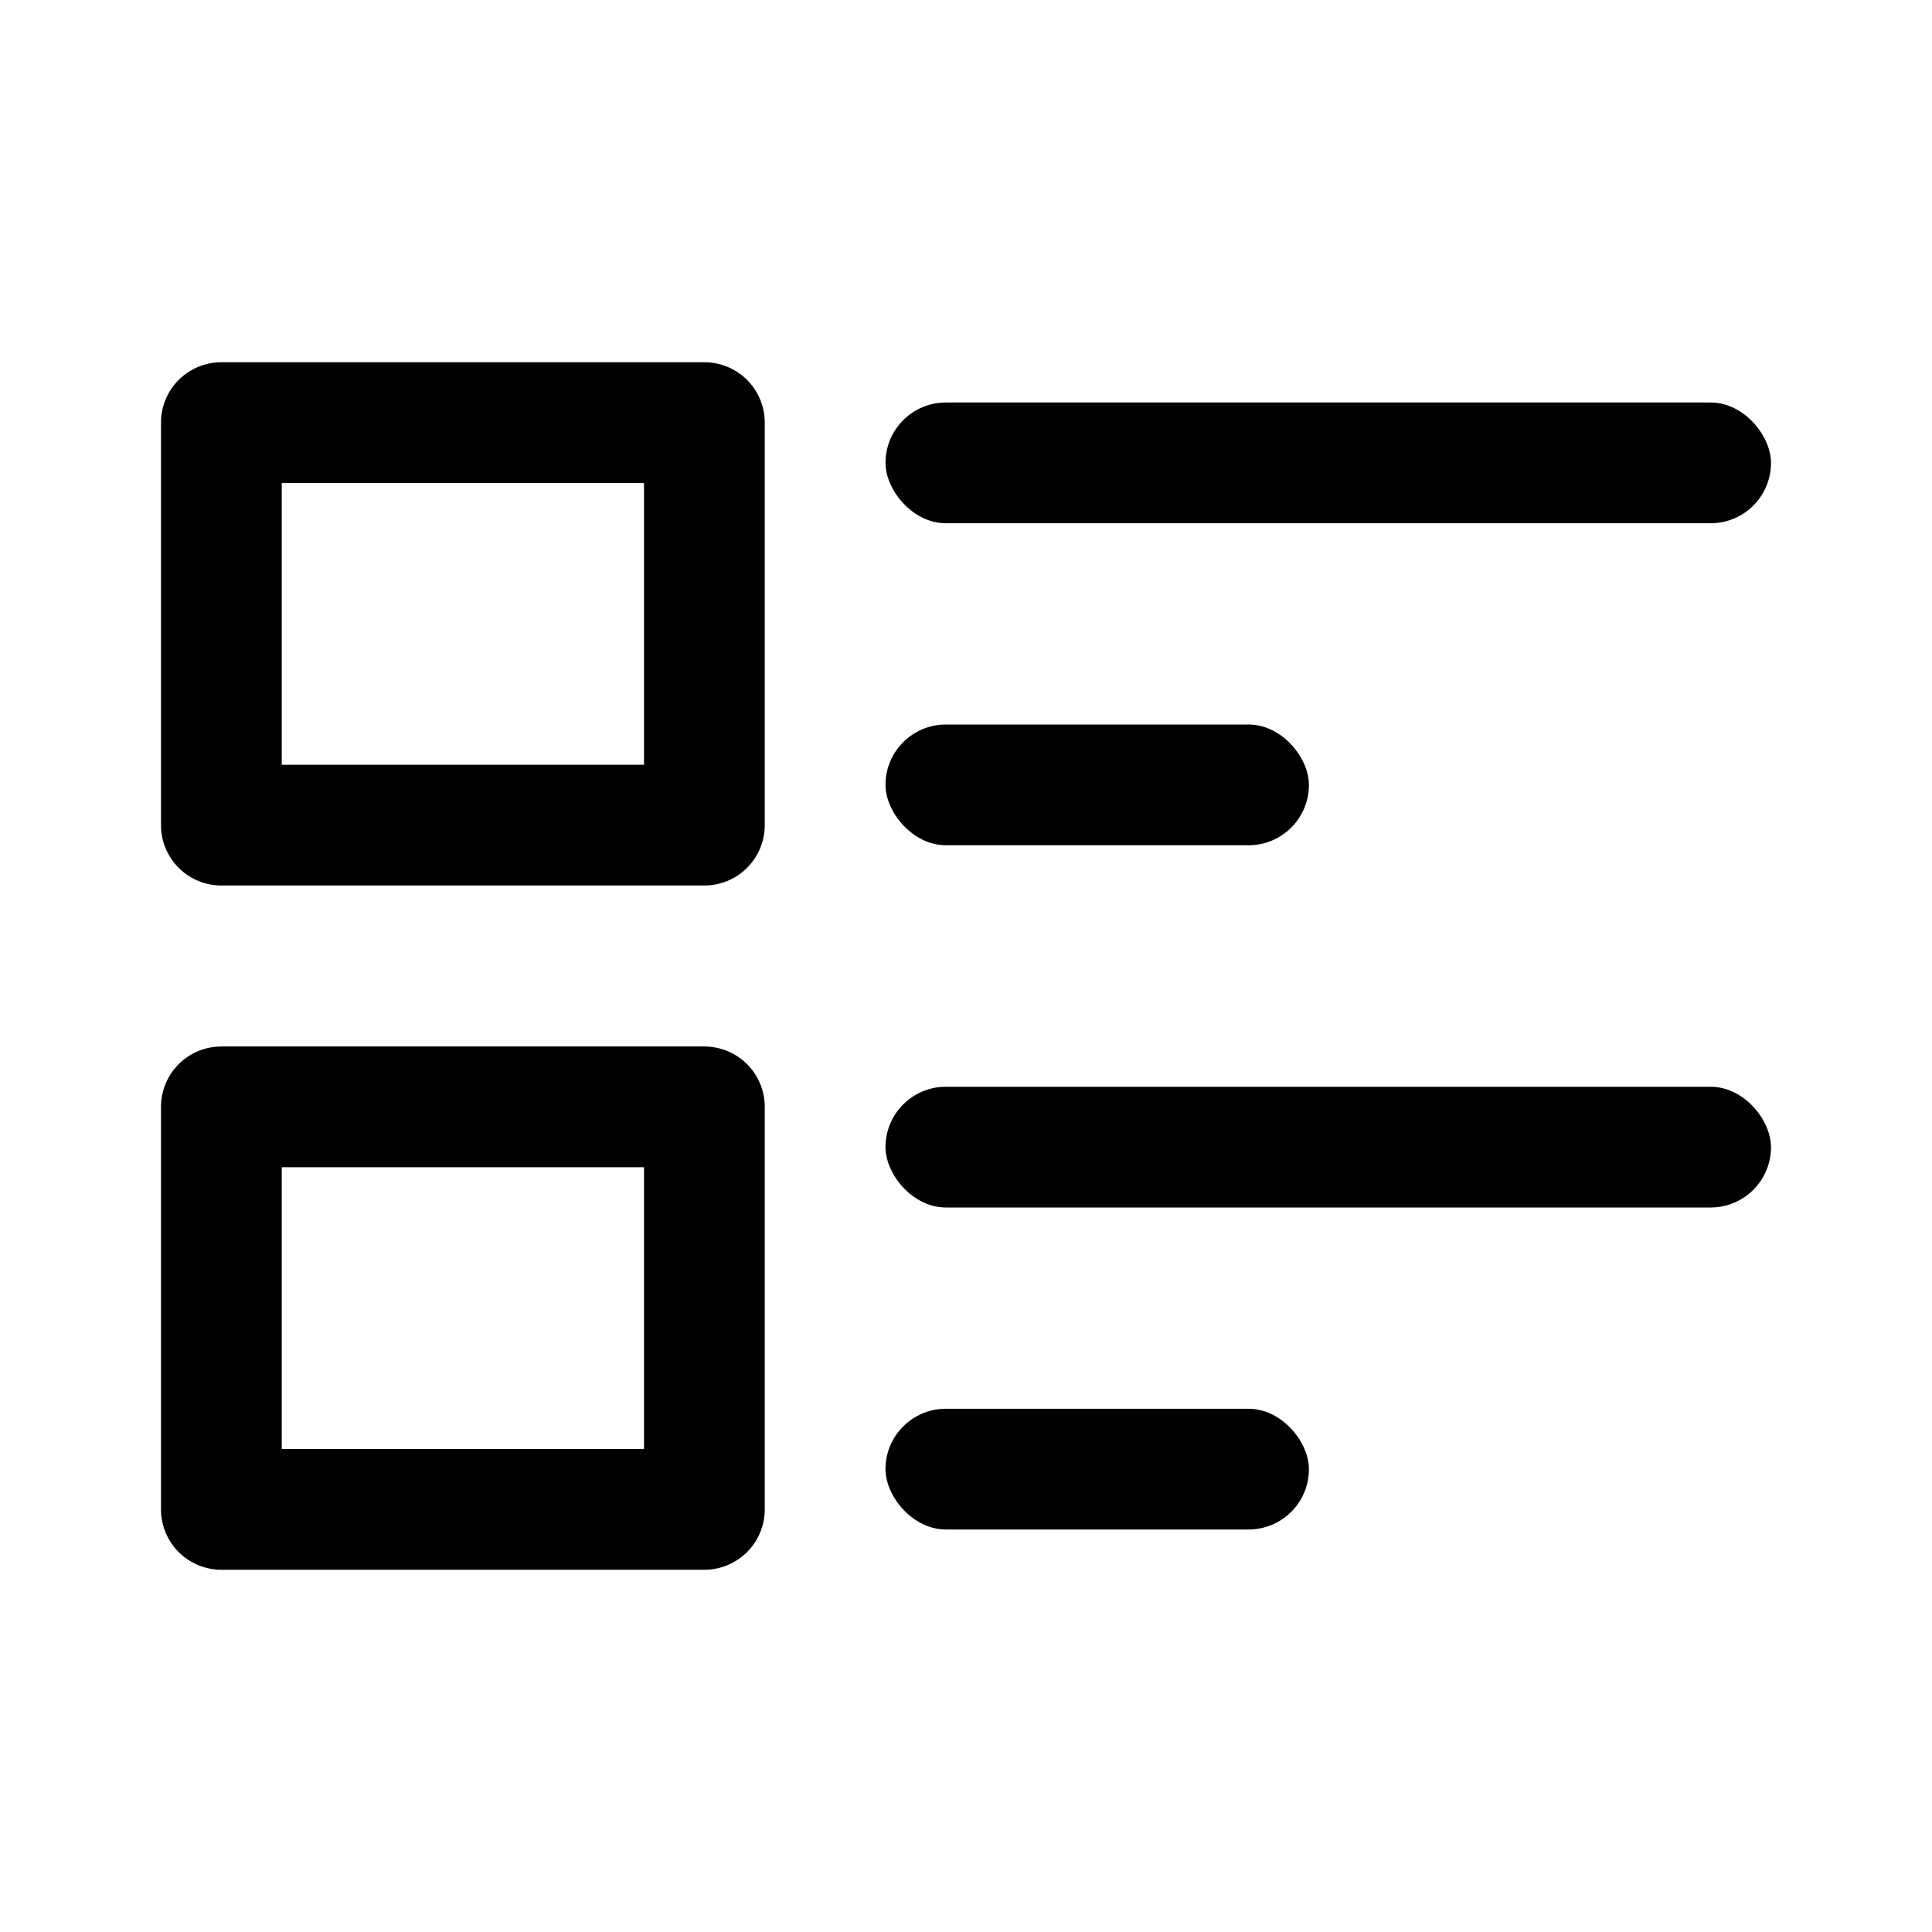
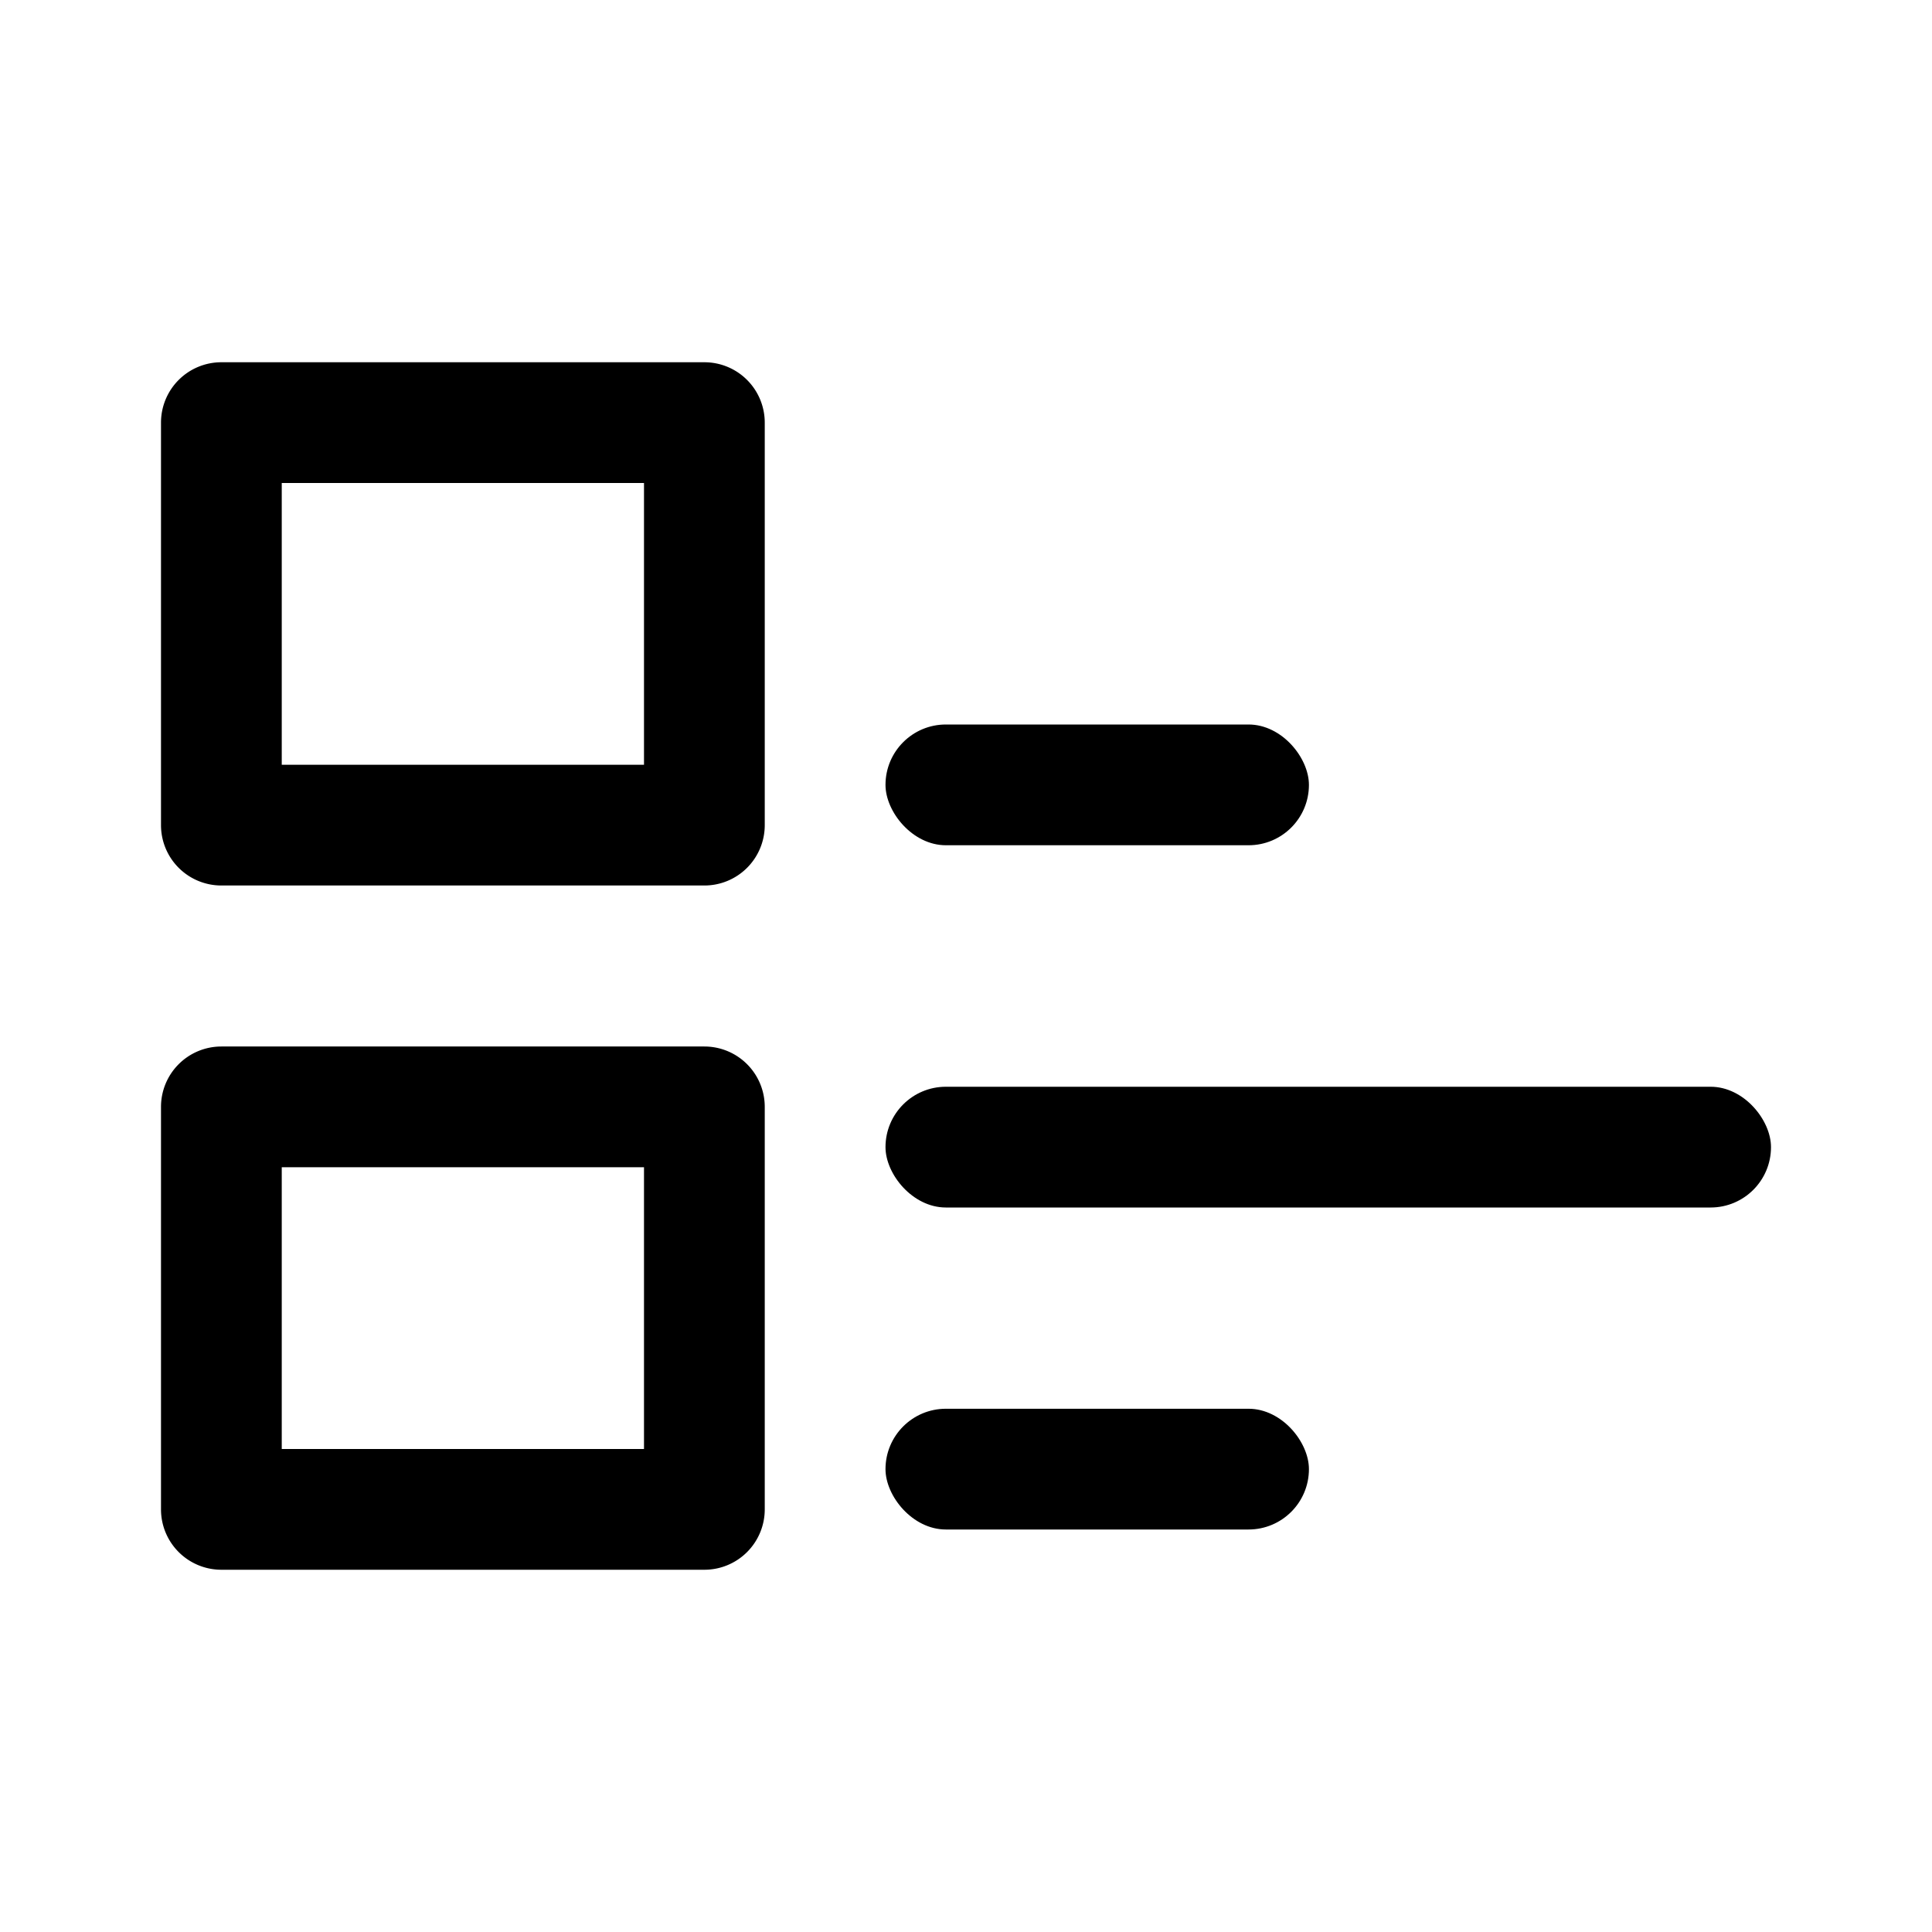
<svg xmlns="http://www.w3.org/2000/svg" width="24" height="24" fill="currentColor" viewBox="0 0 48 48">
  <rect width="10.52" height="3" x="22" y="35" rx="1.5" ry="1.5" />
  <rect width="22" height="3" x="22" y="27" rx="1.5" ry="1.5" />
  <rect width="10.52" height="3" x="22" y="18" rx="1.5" ry="1.5" />
-   <rect width="22" height="3" x="22" y="10" rx="1.5" ry="1.5" />
  <path d="M17.5 9h-12A1.5 1.5 0 0 0 4 10.5v10A1.5 1.5 0 0 0 5.5 22h12a1.5 1.5 0 0 0 1.5-1.5v-10A1.5 1.5 0 0 0 17.5 9zM16 19H7v-7h9zm1.5 7h-12A1.5 1.5 0 0 0 4 27.5v10A1.5 1.5 0 0 0 5.5 39h12a1.5 1.5 0 0 0 1.5-1.5v-10a1.5 1.5 0 0 0-1.5-1.5zM16 36H7v-7h9z" />
</svg>